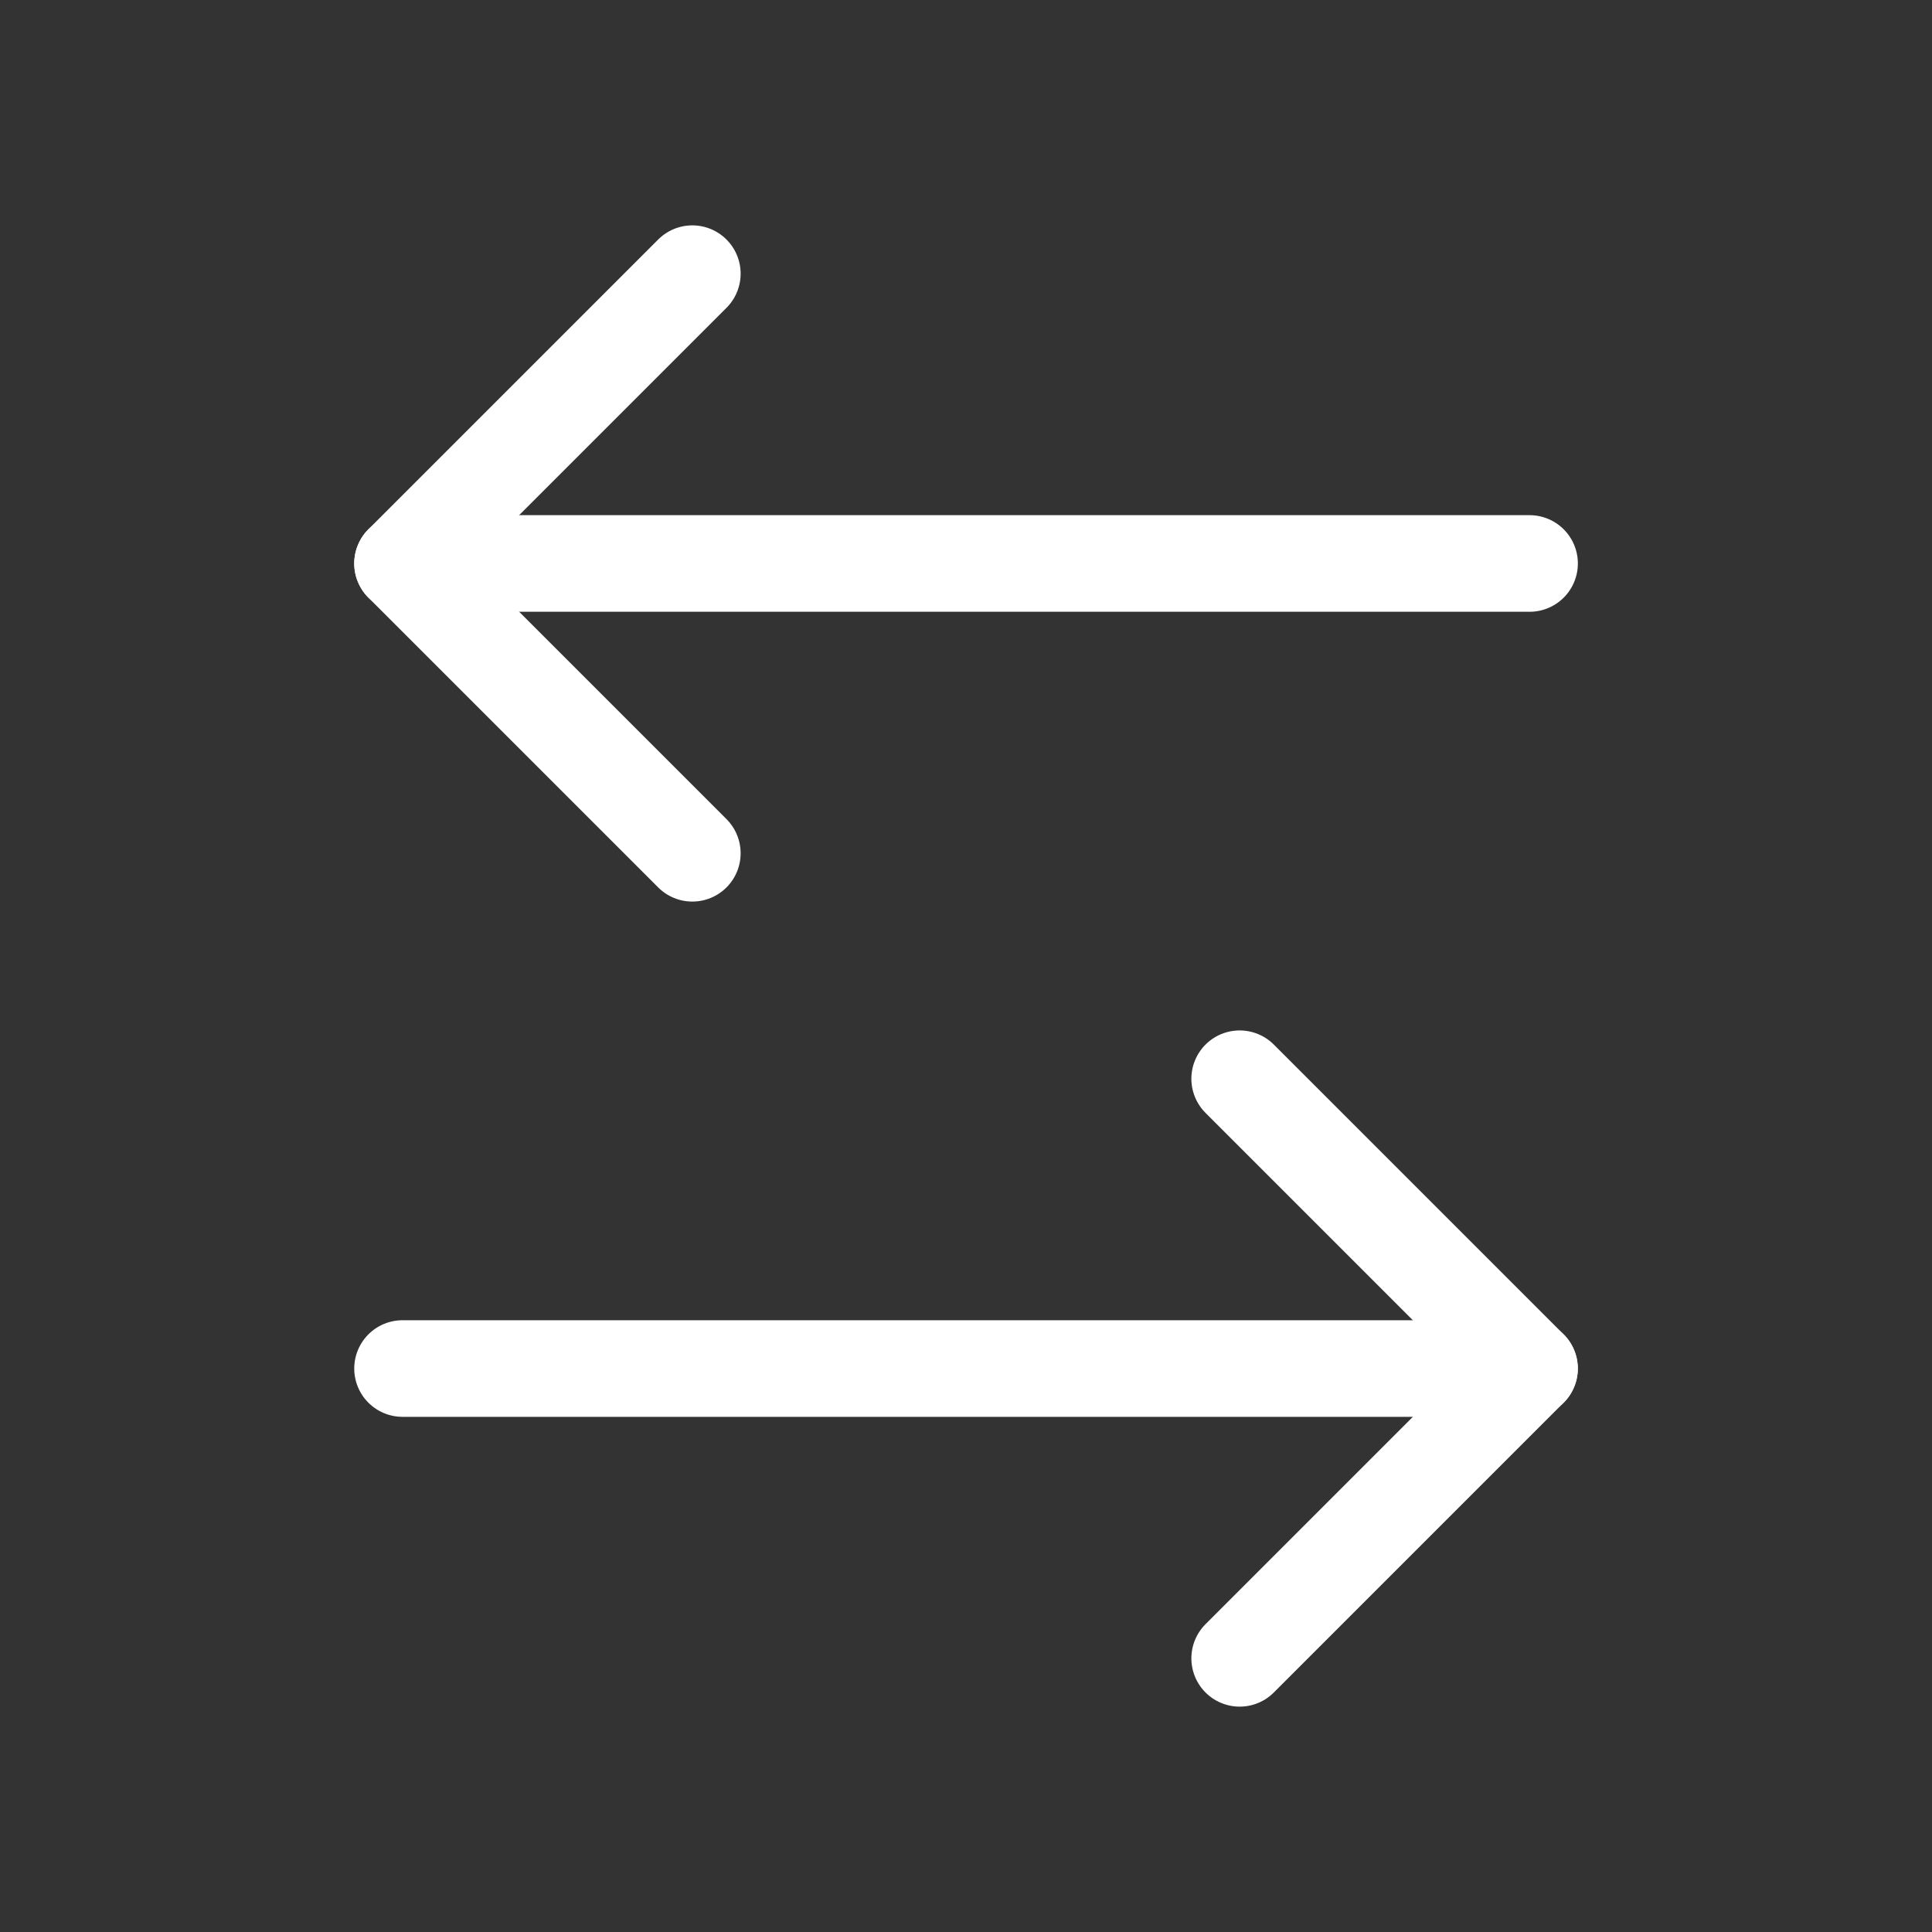
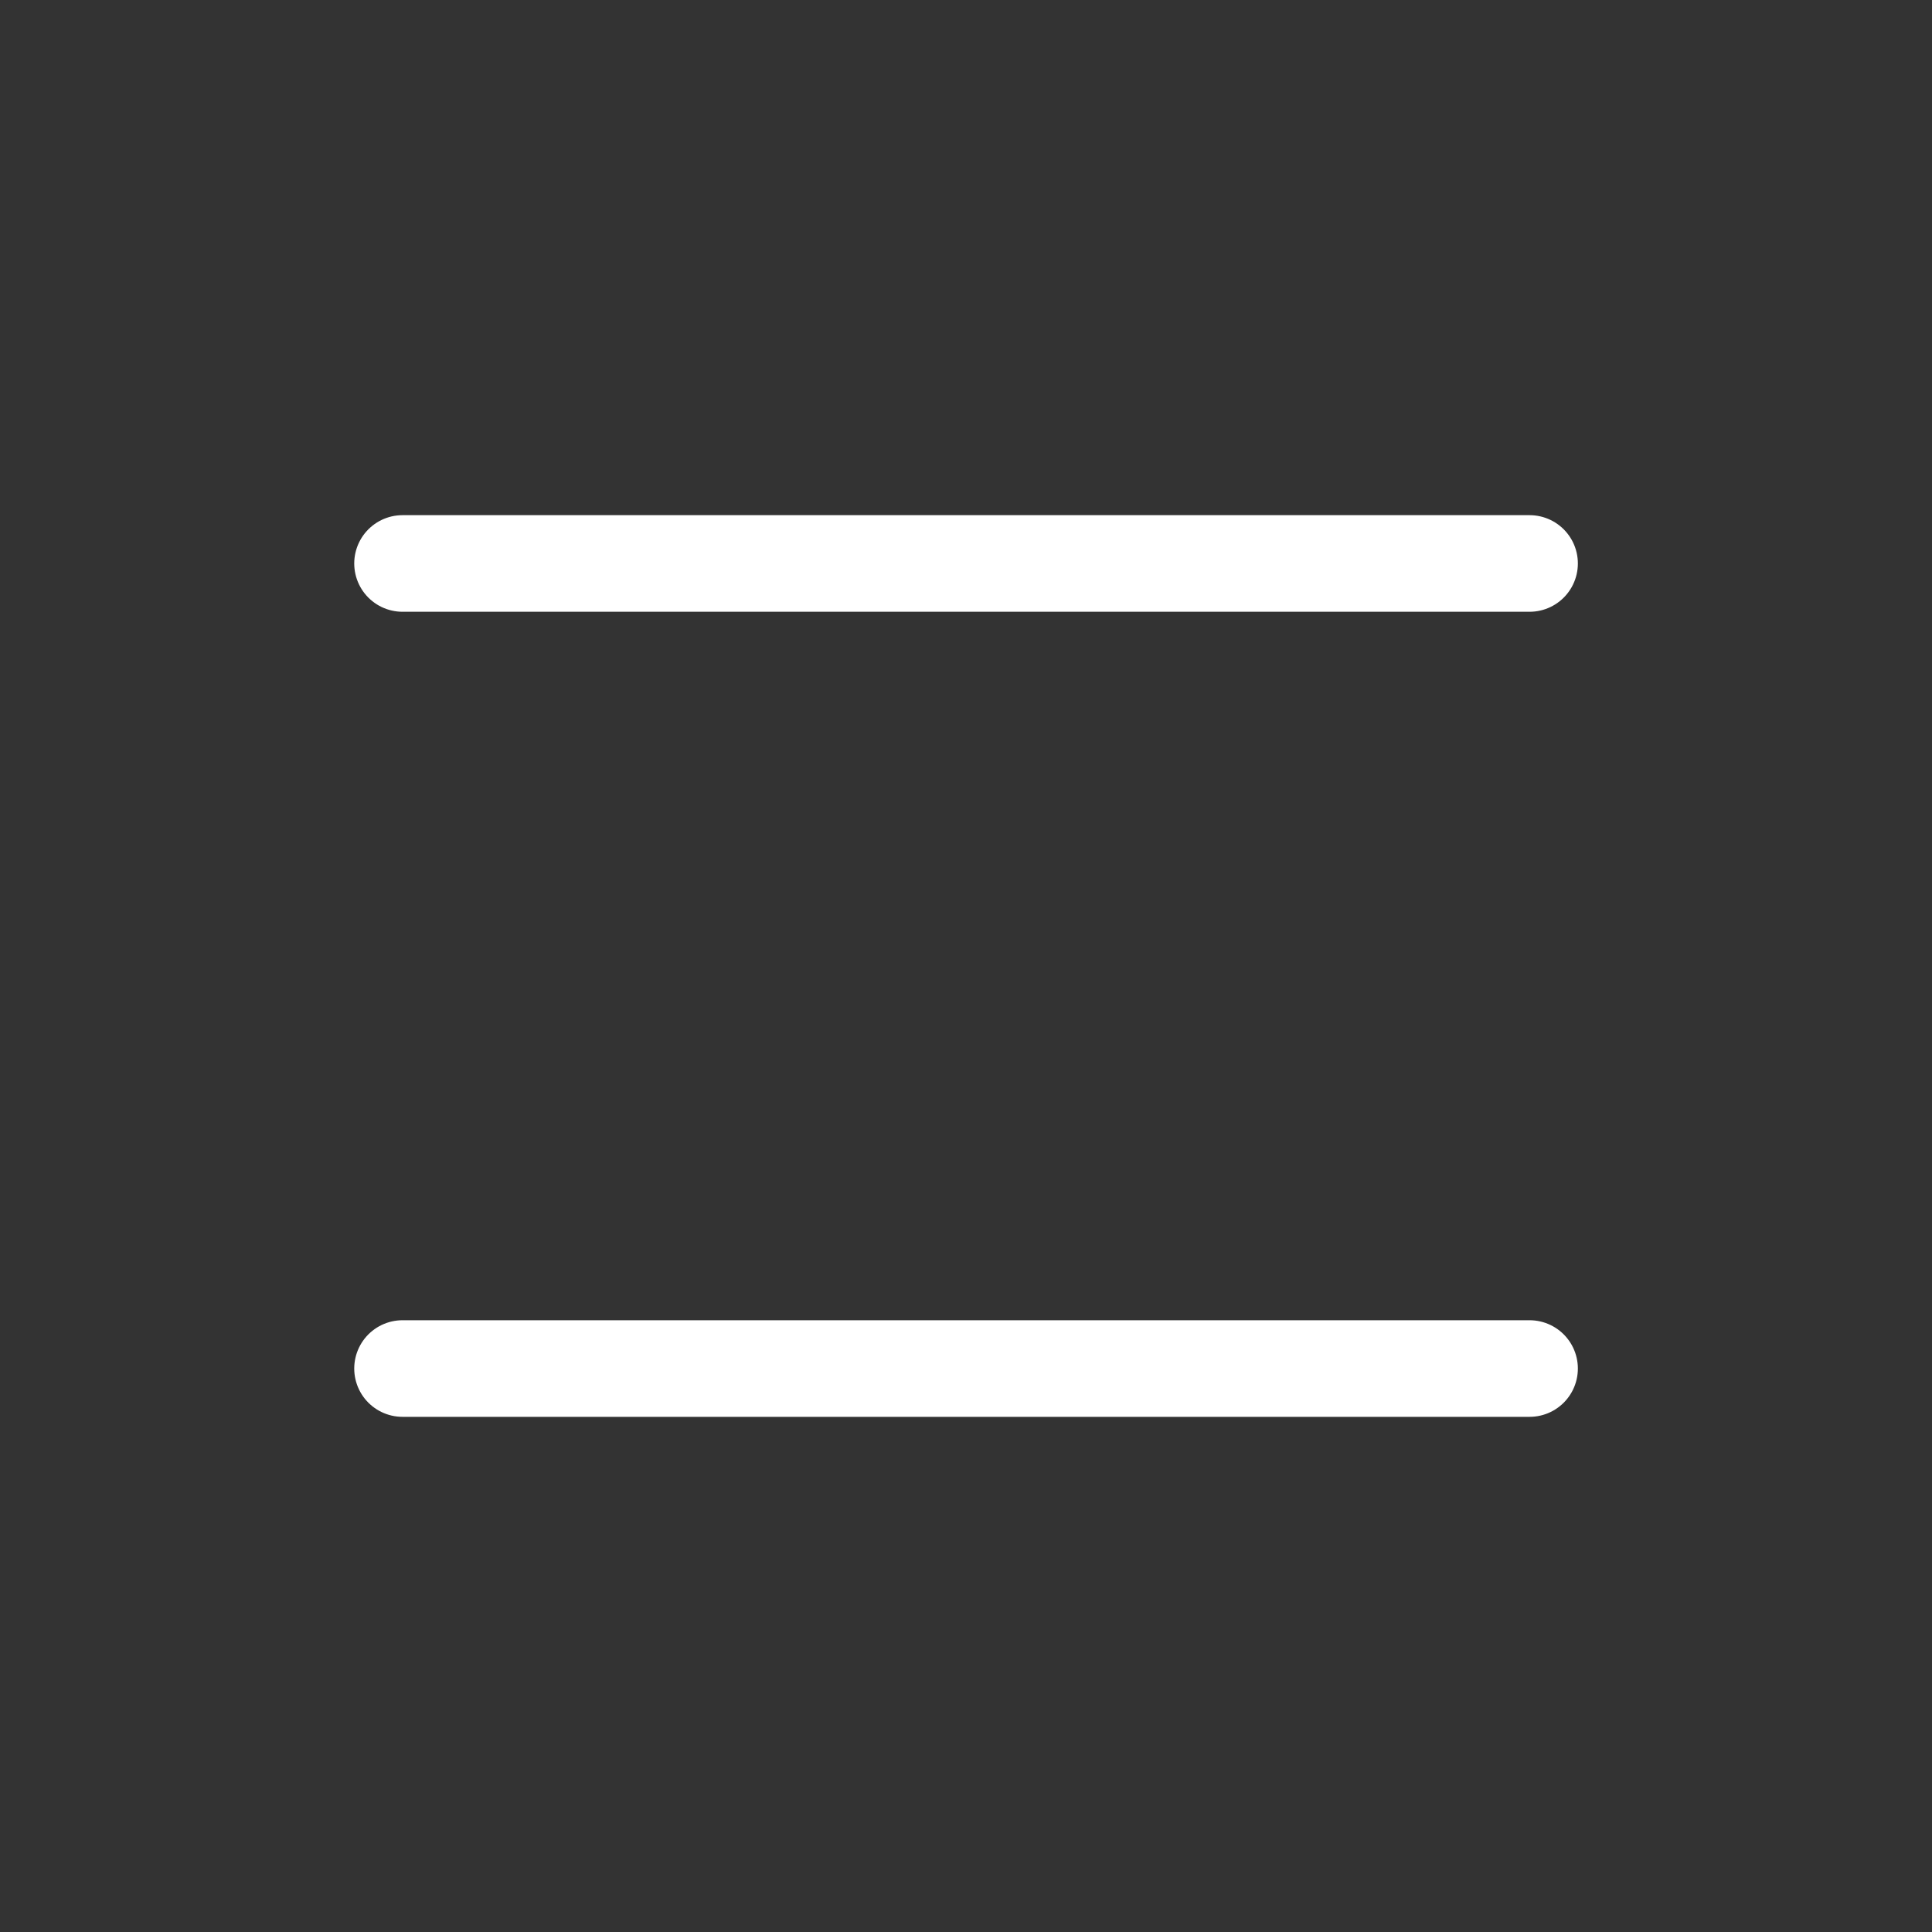
<svg xmlns="http://www.w3.org/2000/svg" width="20" height="20" viewBox="0 0 20 20" fill="none">
  <rect x="0" y="0" width="20" height="20" fill="#333333" stroke="none" />
  <g id="arrows 1" clip-path="url(#clip0_3618_5452)">
    <g id="Group">
      <g id="Group_2">
-         <path id="Vector" d="M7.167 2.833L4.167 5.833L7.167 8.833" stroke="white" stroke-linecap="round" stroke-linejoin="round" />
        <path id="Vector_2" d="M15.834 5.833L4.167 5.833" stroke="white" stroke-linecap="round" stroke-linejoin="round" />
-         <path id="Vector_3" d="M12.833 17.167L15.833 14.167L12.833 11.167" stroke="white" stroke-linecap="round" stroke-linejoin="round" />
        <path id="Vector_4" d="M4.167 14.167L15.834 14.167" stroke="white" stroke-linecap="round" stroke-linejoin="round" />
      </g>
    </g>
  </g>
  <defs>
    <clipPath id="clip0_3618_5452">
      <rect width="20" height="20" fill="white" />
    </clipPath>
  </defs>
</svg>